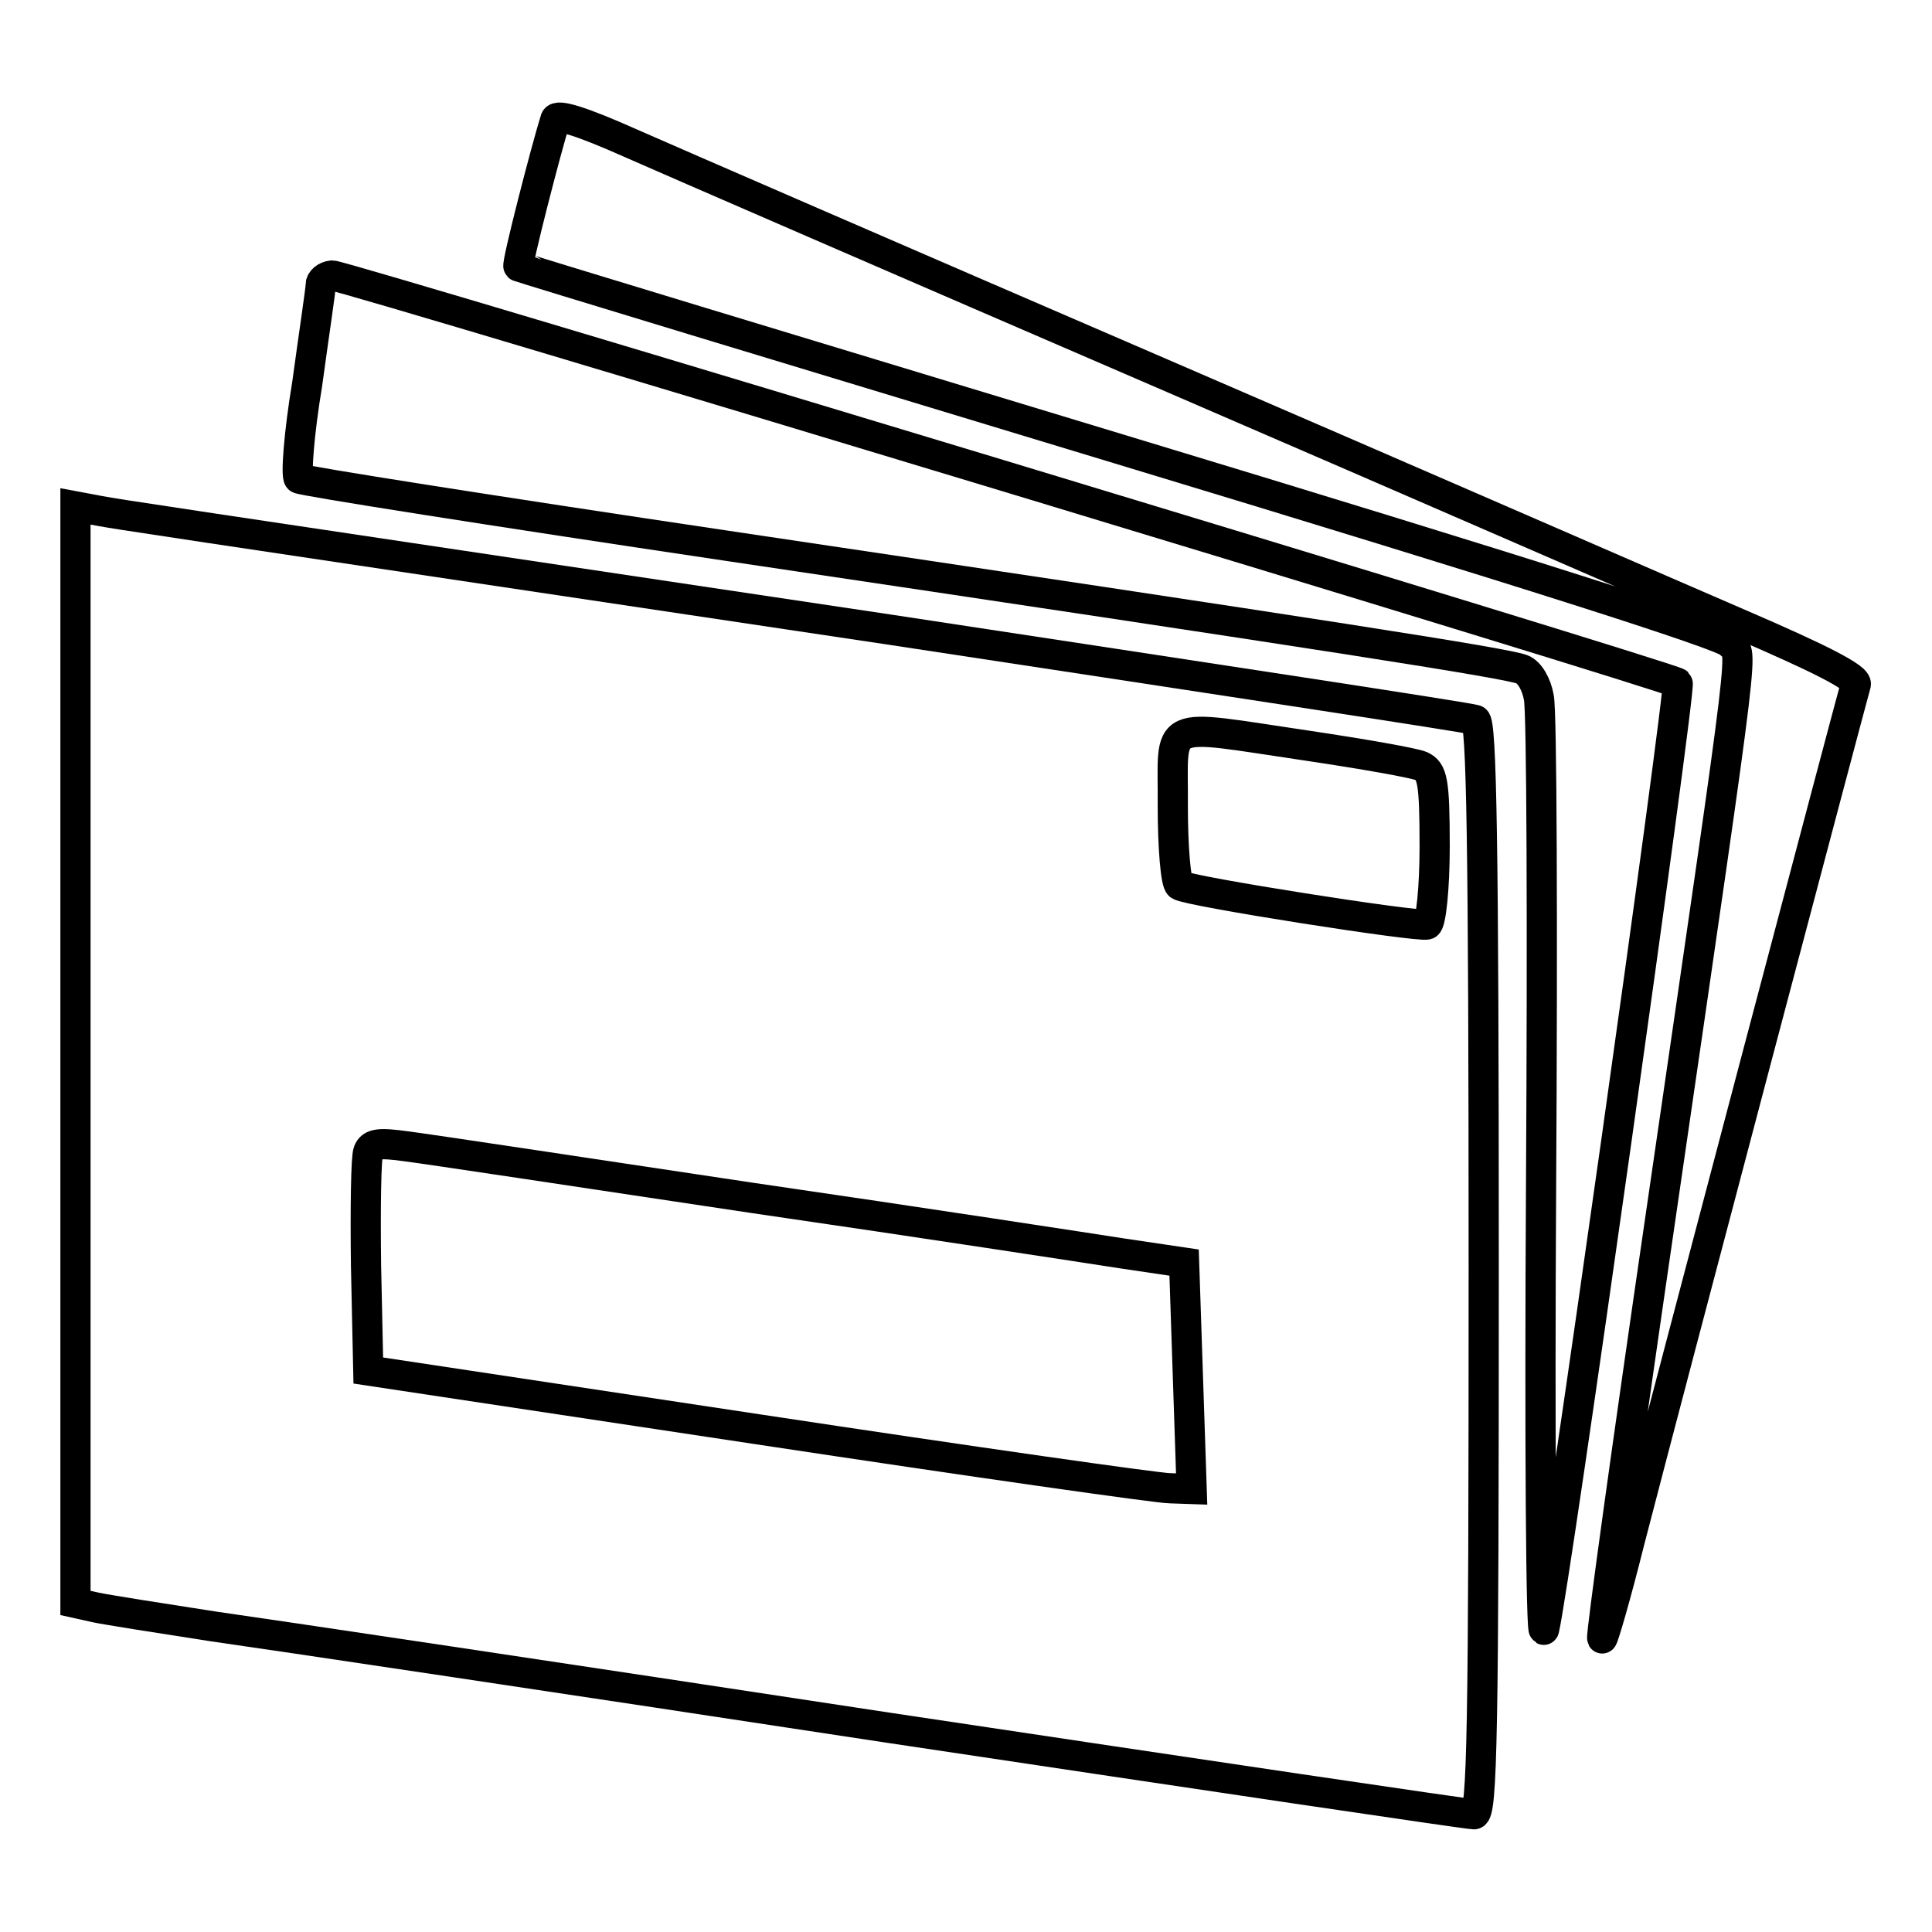
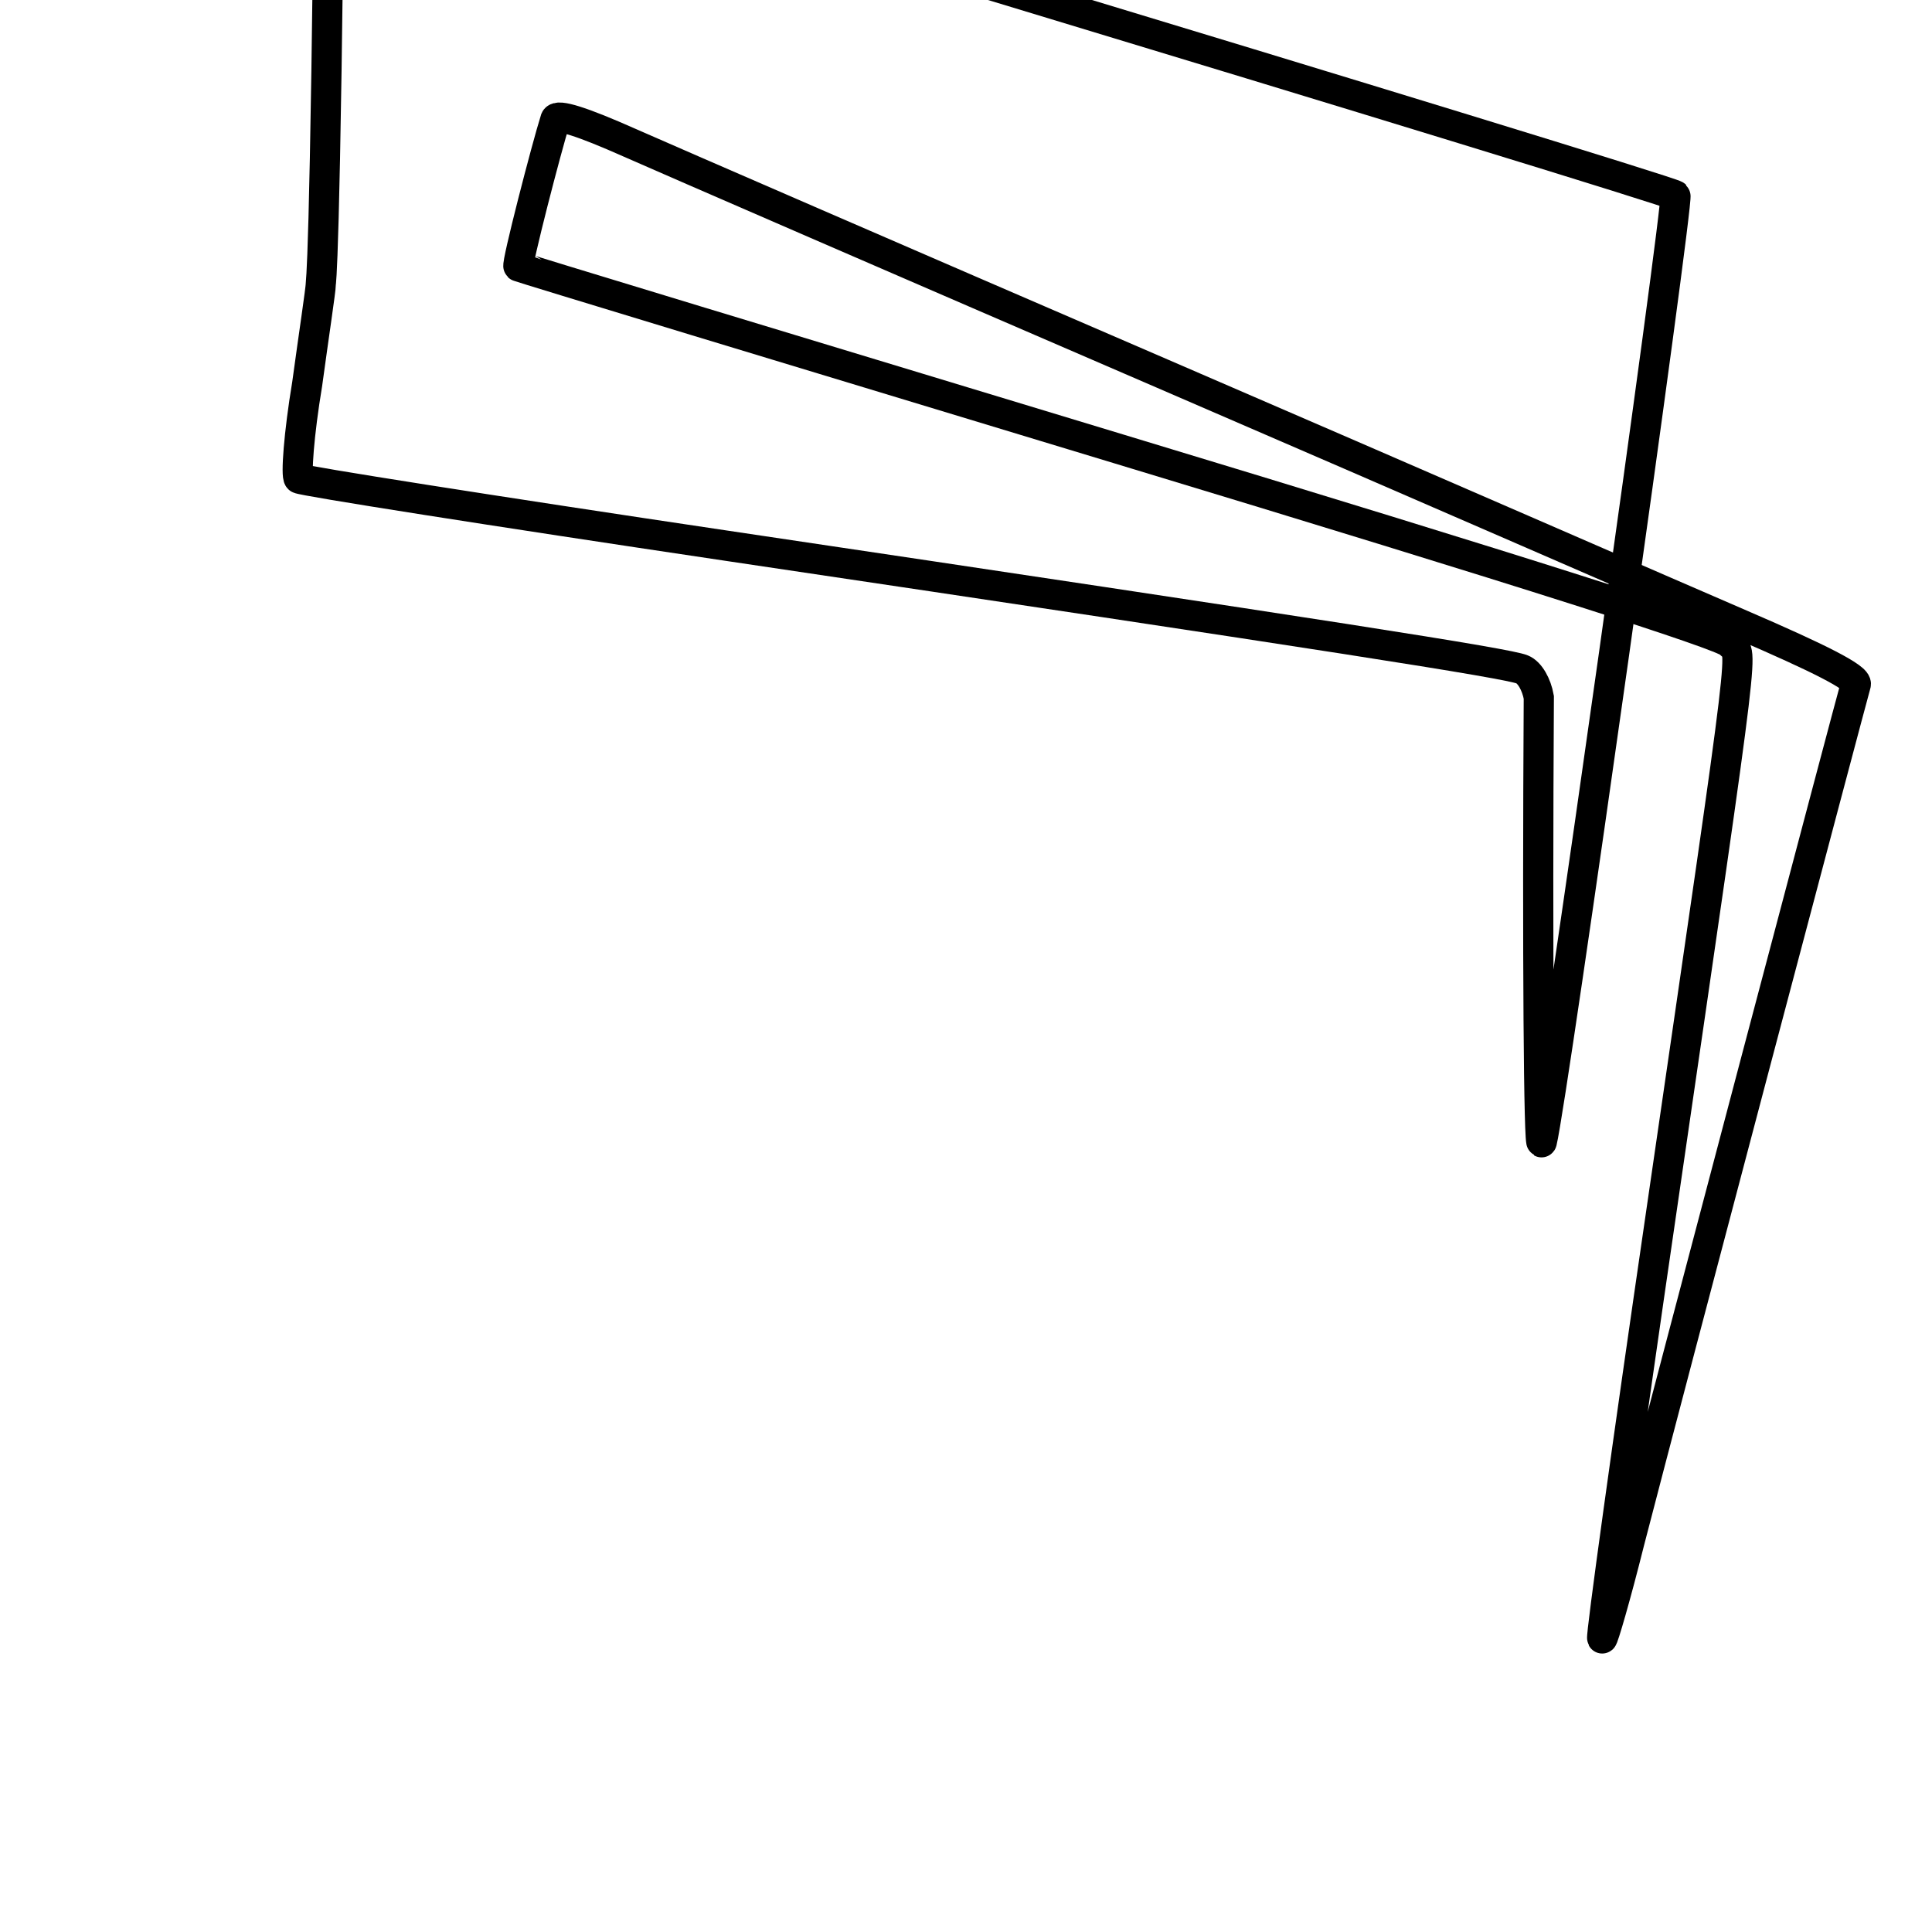
<svg xmlns="http://www.w3.org/2000/svg" version="1.1" x="0px" y="0px" viewBox="0 0 256 256" enable-background="new 0 0 256 256" xml:space="preserve">
  <g>
    <g>
      <path stroke-width="4" fill-opacity="0" stroke="#000000" d="M73.6,15.8c-1.2,3.8-5.2,19.3-4.9,19.5c0.1,0.1,36,11,79.6,24.2c54.5,16.5,79.8,24.6,80.9,25.7  c1.7,2.1,2.7-5.5-9.1,75.6c-4.5,30.8-8,56.1-7.8,56.3c0.1,0.2,1.8-5.6,3.6-12.8c5.4-20.9,29.6-112.3,30-113.6  c0.3-0.9-4.9-3.5-15.1-7.9c-8.6-3.7-43.2-18.8-76.8-33.3S88.6,21.2,83.4,18.9C77.1,16.1,73.9,15.1,73.6,15.8z" />
-       <path stroke-width="4" fill-opacity="0" stroke="#000000" d="M42.5,37.7c0,0.7-0.9,6.6-1.8,13.2c-1.1,6.6-1.5,12.2-1.1,12.5c0.3,0.3,25.7,4.3,56.6,8.9  c80,11.9,103.6,15.6,105.5,16.4c1,0.4,1.9,2,2.2,3.7c0.4,1.6,0.5,30.7,0.3,64.6c-0.2,33.9,0,60.4,0.4,58.9  c1.4-5.6,18.2-124.9,17.7-125.4c-0.8-0.8-176.6-54-178.3-54C43.1,36.6,42.5,37.2,42.5,37.7z" />
-       <path stroke-width="4" fill-opacity="0" stroke="#000000" d="M10,139.8v72.6l2.7,0.6c1.4,0.3,8.4,1.4,15.5,2.5c7.1,1,47.3,7,89.3,13.4c42,6.3,77,11.5,77.8,11.5  c1.1,0,1.3-10.5,1.3-72.3c0-56.9-0.3-72.4-1.1-72.7c-0.7-0.3-35.7-5.6-77.8-12C14.6,68,16.6,68.3,13.2,67.7L10,67.1V139.8z  M173.2,98.8c7.4,1.1,14.2,2.3,15.1,2.7c1.5,0.7,1.8,1.9,1.8,10.7c0,5.5-0.5,10.1-1,10.3c-1.1,0.4-31.7-4.4-32.8-5.2  c-0.5-0.3-0.9-5-0.9-10.5C155.5,95.1,153.5,95.9,173.2,98.8z M99.5,158.7c22.7,3.3,44.8,6.7,49.3,7.4l8.1,1.2l0.5,15l0.5,15  l-2.9-0.1c-1.5,0-26.1-3.5-54.5-7.8l-51.7-7.8l-0.3-13.9c-0.1-7.6,0-14.4,0.3-15.1c0.4-1.1,1.5-1.2,5.1-0.7  C56.3,152.2,76.9,155.3,99.5,158.7z" />
+       <path stroke-width="4" fill-opacity="0" stroke="#000000" d="M42.5,37.7c0,0.7-0.9,6.6-1.8,13.2c-1.1,6.6-1.5,12.2-1.1,12.5c0.3,0.3,25.7,4.3,56.6,8.9  c80,11.9,103.6,15.6,105.5,16.4c1,0.4,1.9,2,2.2,3.7c-0.2,33.9,0,60.4,0.4,58.9  c1.4-5.6,18.2-124.9,17.7-125.4c-0.8-0.8-176.6-54-178.3-54C43.1,36.6,42.5,37.2,42.5,37.7z" />
    </g>
  </g>
</svg>